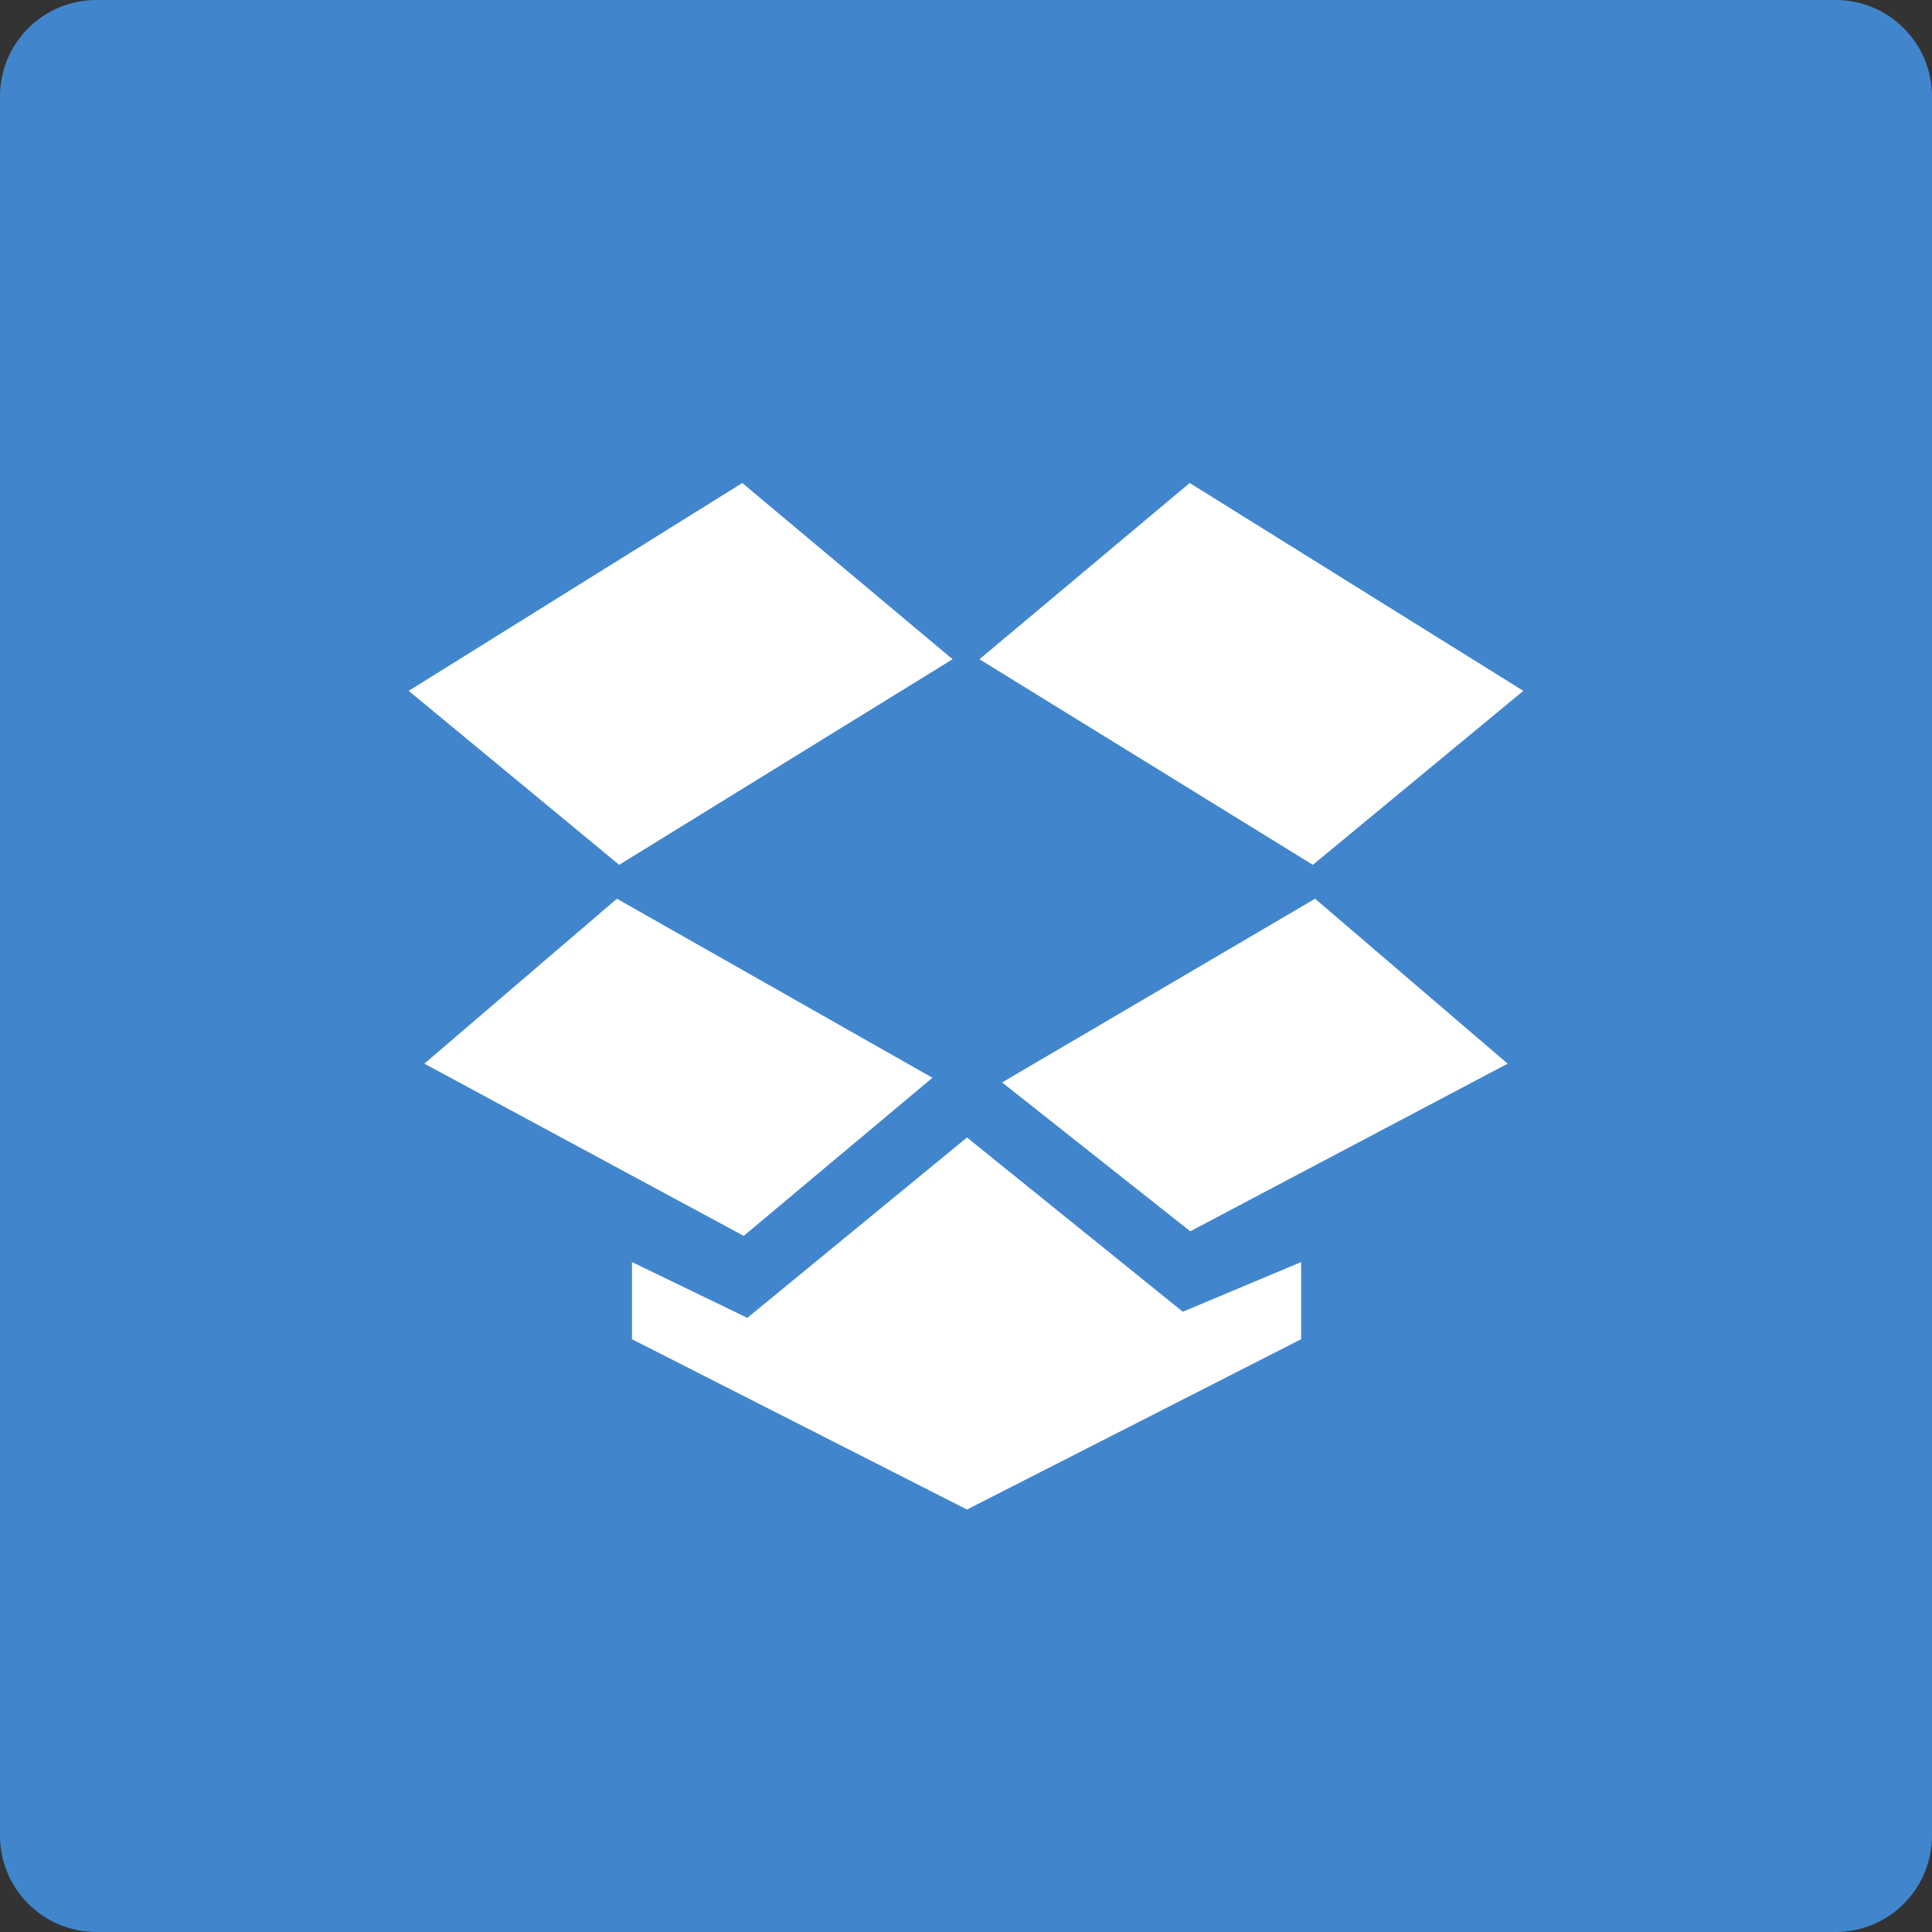
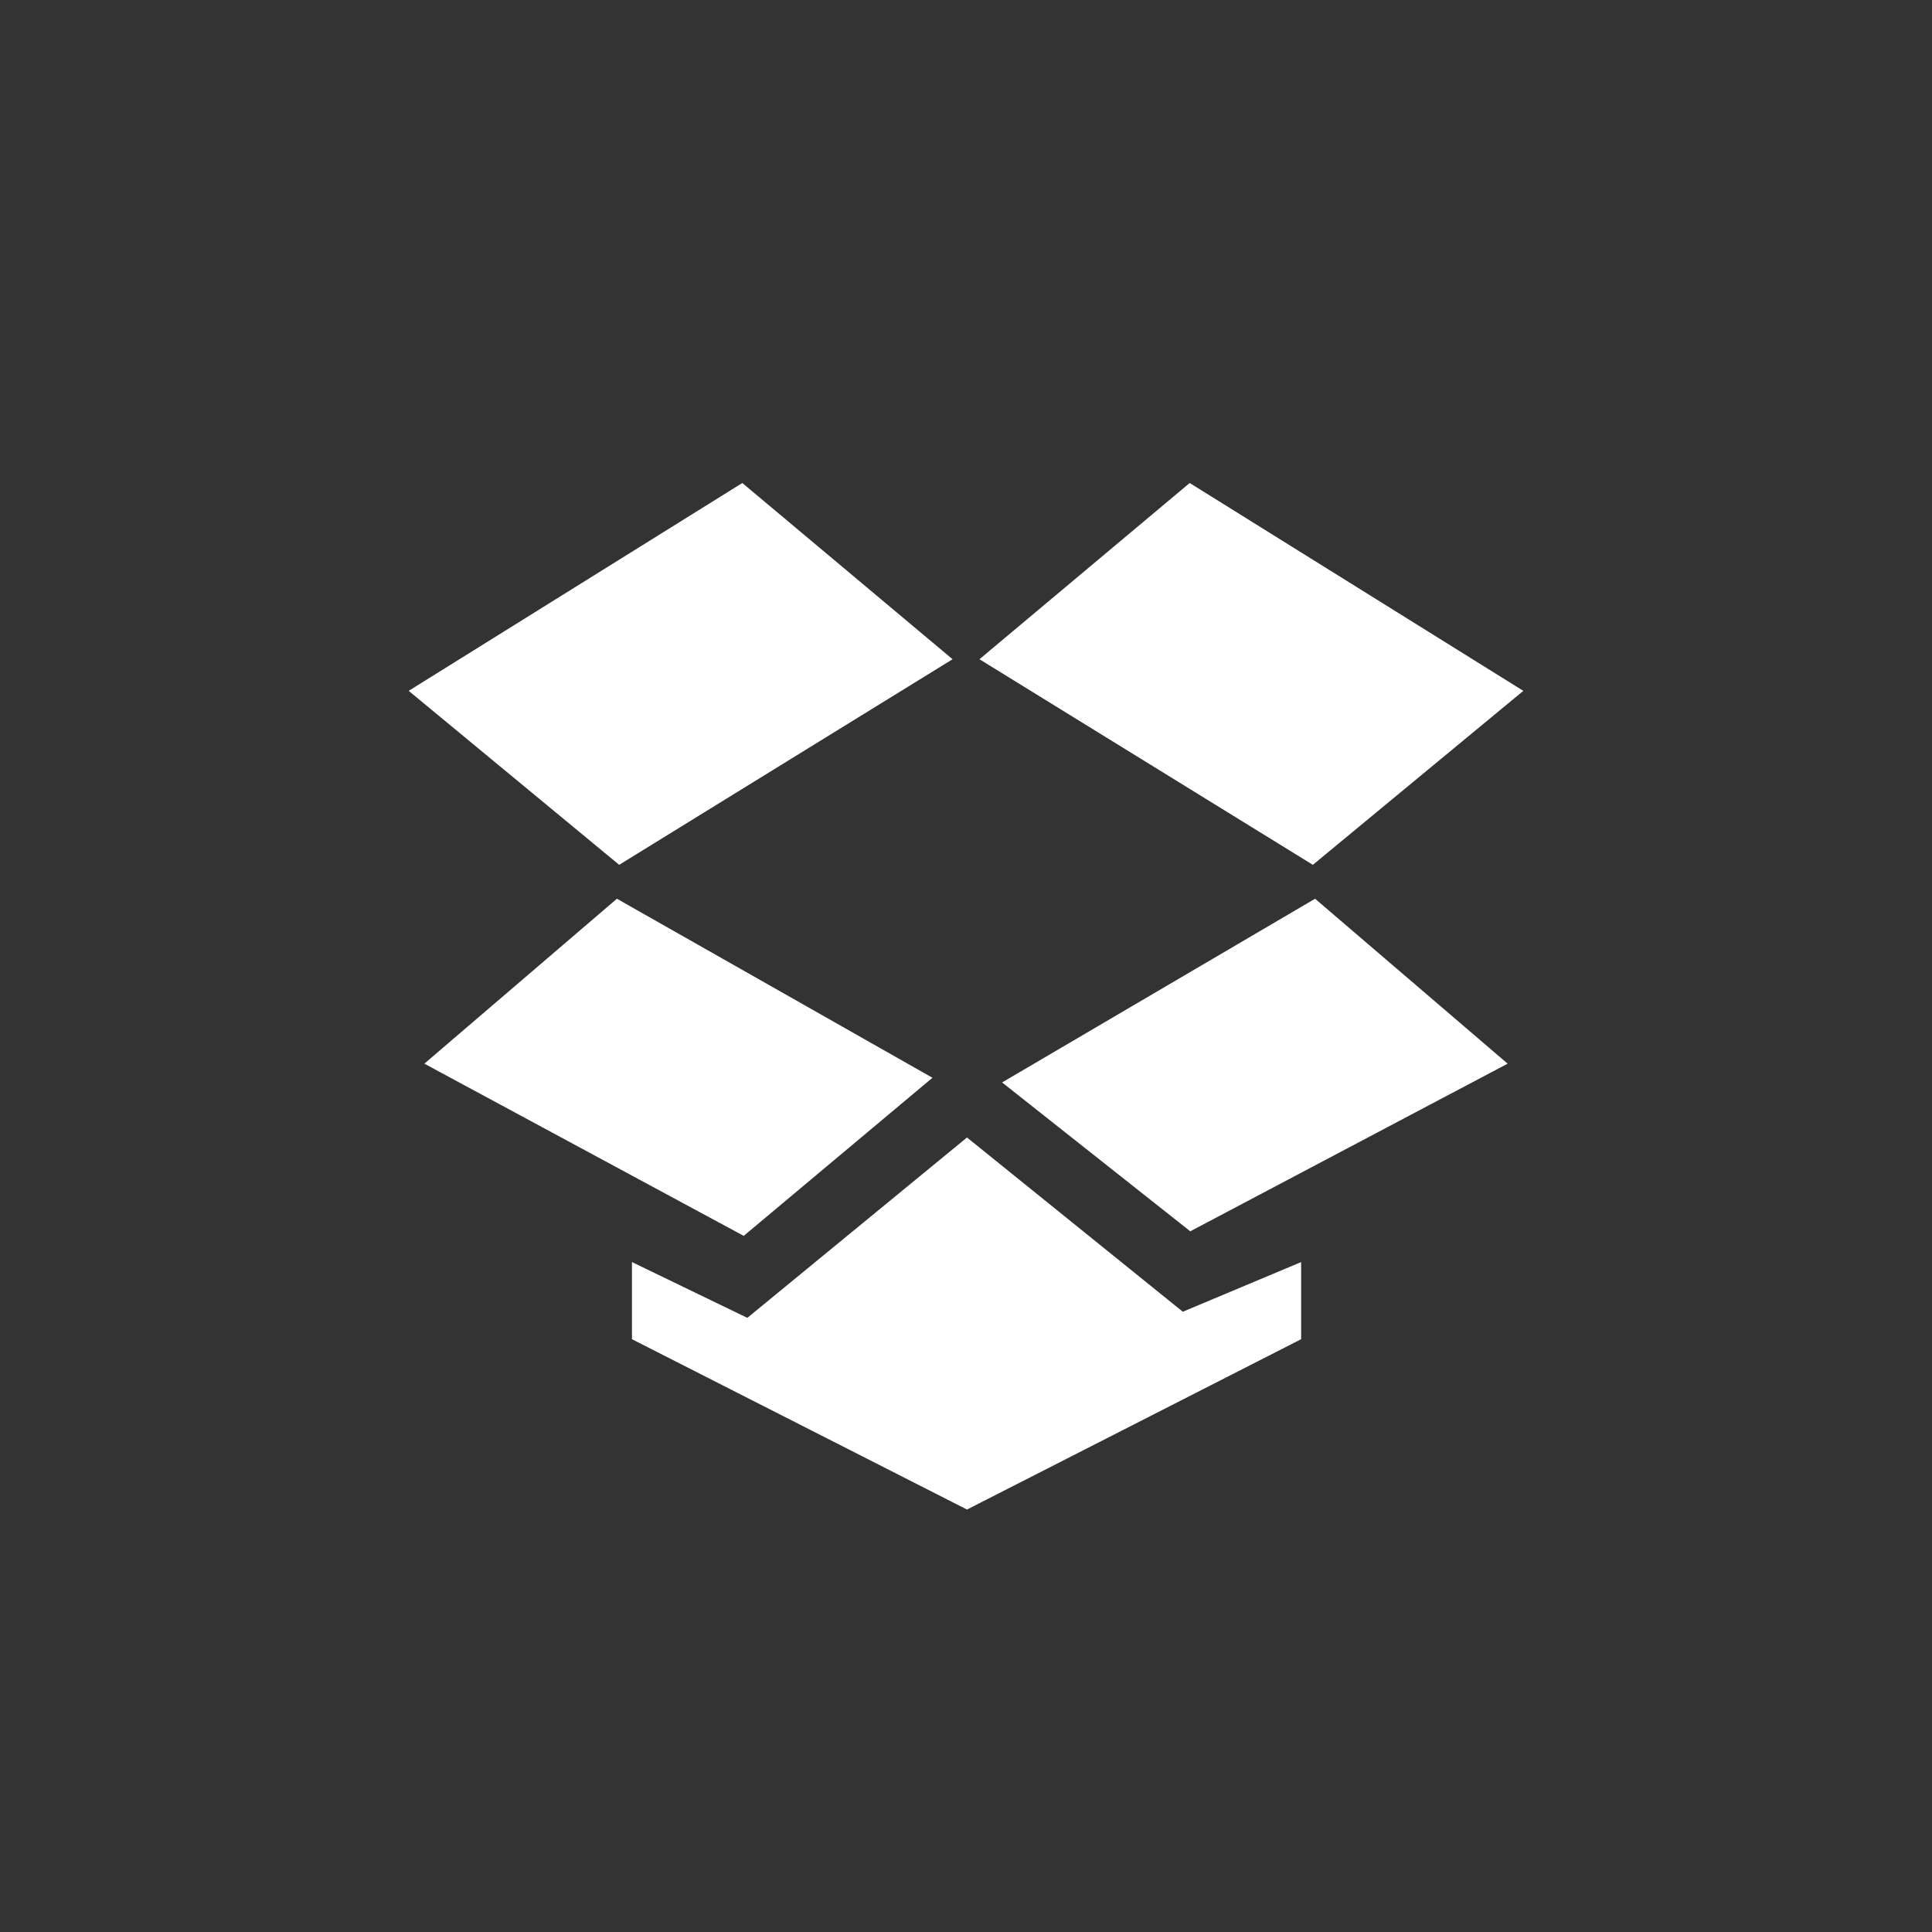
<svg xmlns="http://www.w3.org/2000/svg" height="60px" version="1.1" viewBox="0 0 60 60" width="60px">
  <rect x="0" y="0" width="60" height="60" fill="#333333" stroke="none" />
  <title />
  <desc />
  <defs />
  <g fill="none" fill-rule="evenodd" id="soical" stroke="none" stroke-width="1">
    <g id="social" transform="translate(-473, -638)">
      <g id="slices" transform="translate(173, 138)" />
      <g fill="#4186CD" id="square-flat" transform="translate(173, 138)">
-         <path d="M302.996,500 L357.004,500 C358.659,500 360,501.337 360,502.996 L360,557.004 C360,558.659 358.663,560 357.004,560 L302.996,560 C301.341,560 300,558.663 300,557.004 L300,502.996 C300,501.341 301.337,500 302.996,500 Z" id="square-54" />
-       </g>
+         </g>
      <g fill="#FFFFFF" id="icon" transform="translate(182, 150)">
        <path d="M321.418,508.473 L327.947,503 L338.308,509.455 L331.772,514.858 L321.418,508.473 Z M337.821,521.033 L331.841,515.911 L322.121,521.616 L327.965,526.239 L337.821,521.033 Z M310.159,515.911 L304.179,521.033 L314.097,526.381 L319.958,521.471 L310.159,515.911 Z M310.626,529.59 L321.031,534.88 L331.408,529.59 L331.408,527.195 L327.733,528.737 L321.031,523.326 L314.209,528.927 L310.626,527.195 L310.626,529.59 Z M320.583,508.473 L314.053,503 L303.692,509.455 L310.229,514.858 L320.583,508.473 L320.583,508.473 Z" id="dropbox" />
      </g>
    </g>
  </g>
</svg>